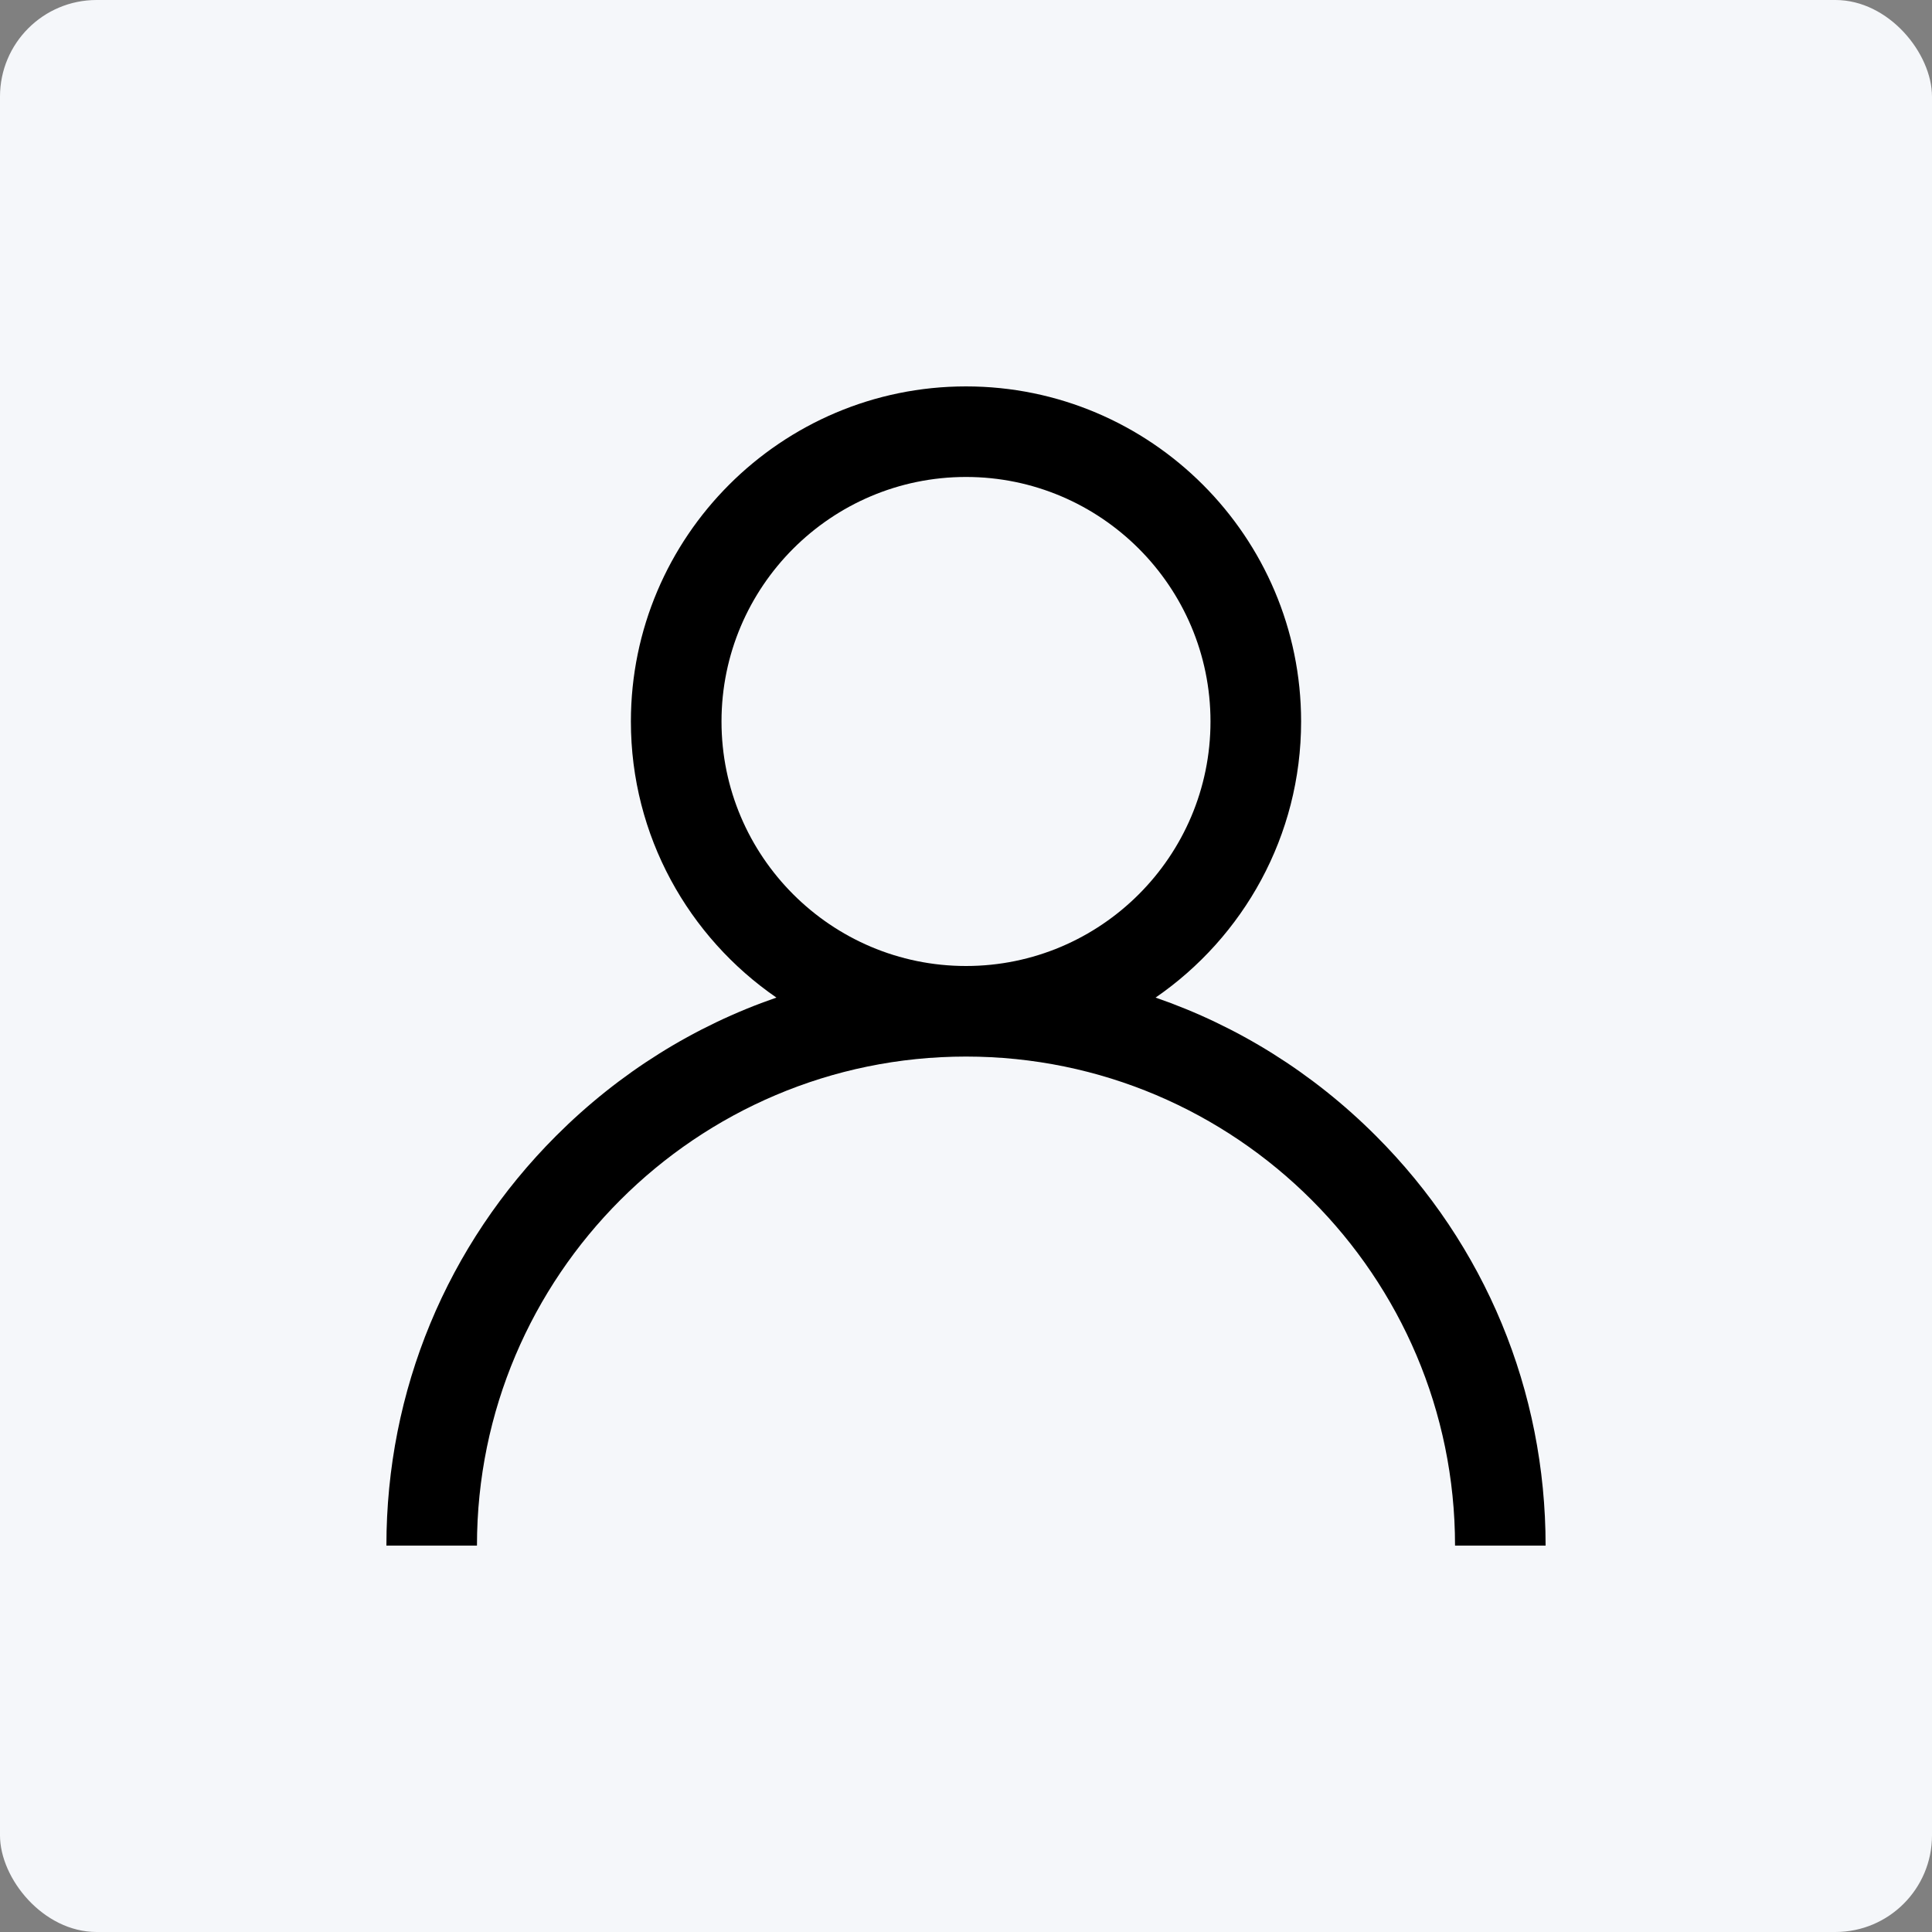
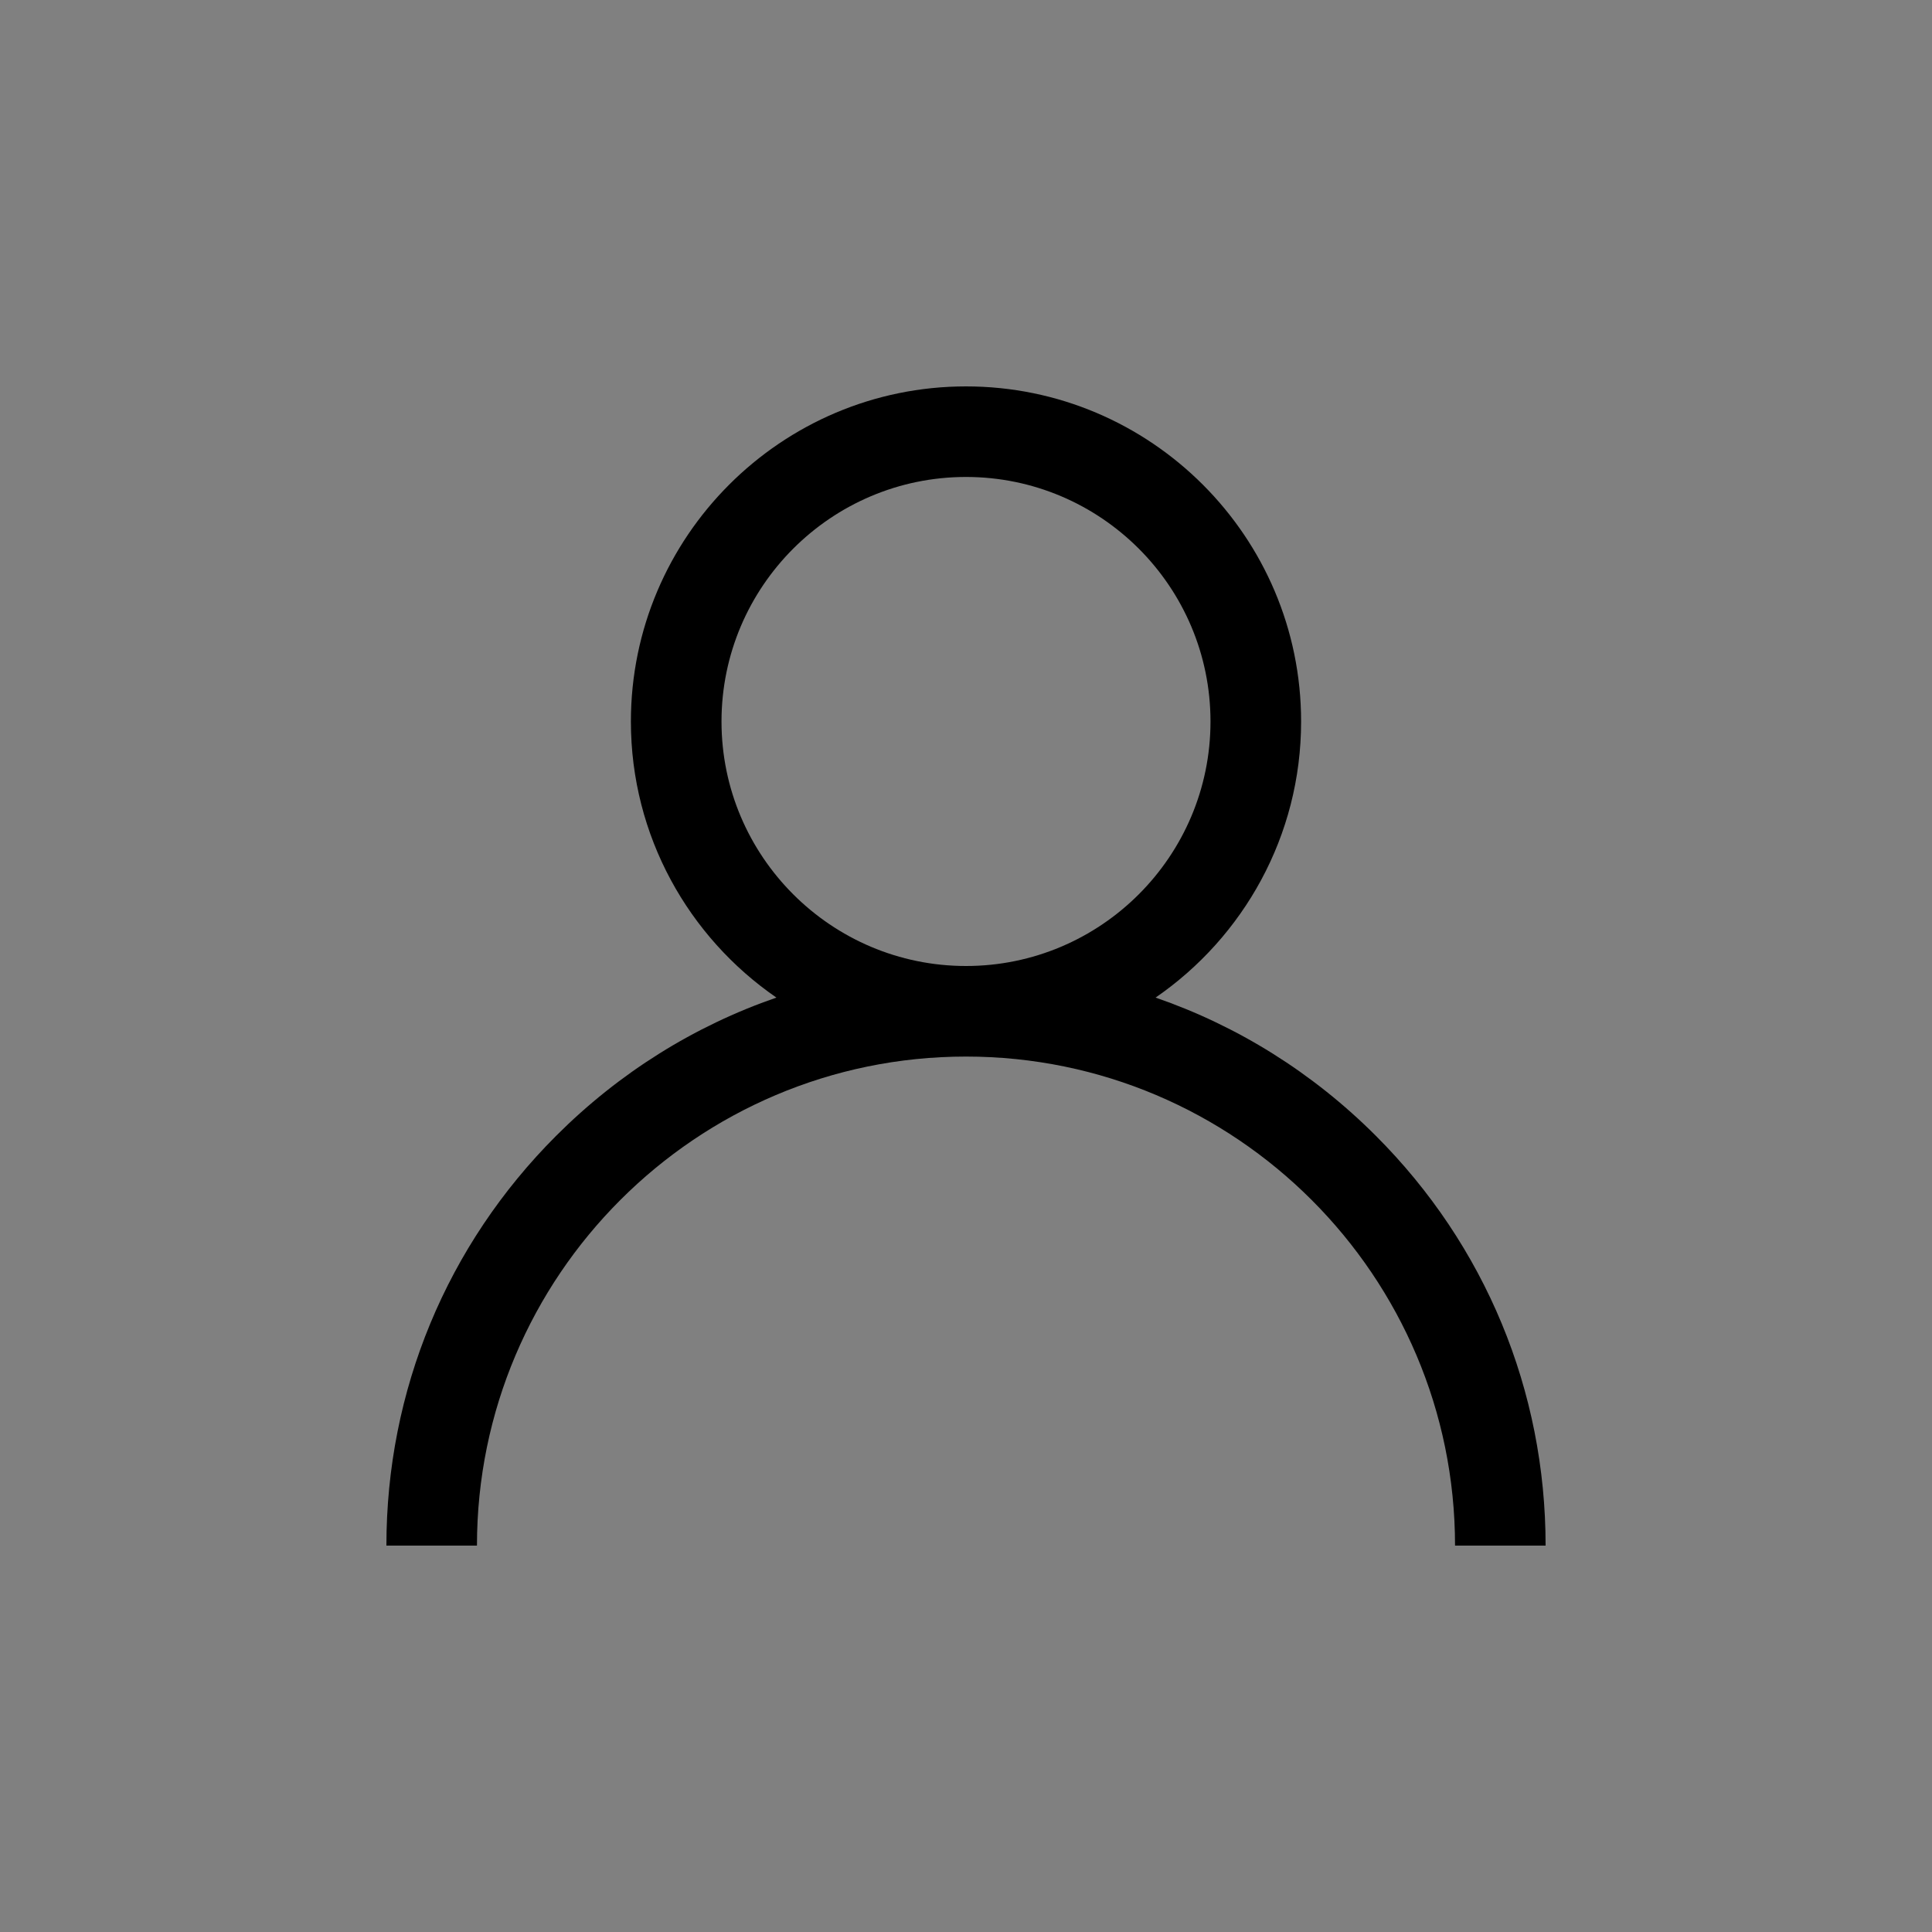
<svg xmlns="http://www.w3.org/2000/svg" width="40" height="40" viewBox="0 0 40 40" fill="none">
  <rect x="0" y="0" width="40" height="40" fill="#808080" stroke="none" />
-   <rect width="40" height="40" rx="2" fill="#F5F7FA" />
  <path d="M28.485 23.515C27.178 22.208 25.623 21.24 23.925 20.654C25.743 19.402 26.938 17.307 26.938 14.938C26.938 11.112 23.825 8 20 8C16.175 8 13.062 11.112 13.062 14.938C13.062 17.307 14.257 19.402 16.075 20.654C14.377 21.24 12.822 22.208 11.515 23.515C9.248 25.781 8 28.795 8 32H9.875C9.875 26.417 14.417 21.875 20 21.875C25.583 21.875 30.125 26.417 30.125 32H32C32 28.795 30.752 25.781 28.485 23.515ZM20 20C17.209 20 14.938 17.729 14.938 14.938C14.938 12.146 17.209 9.875 20 9.875C22.791 9.875 25.062 12.146 25.062 14.938C25.062 17.729 22.791 20 20 20Z" fill="black" />
</svg>